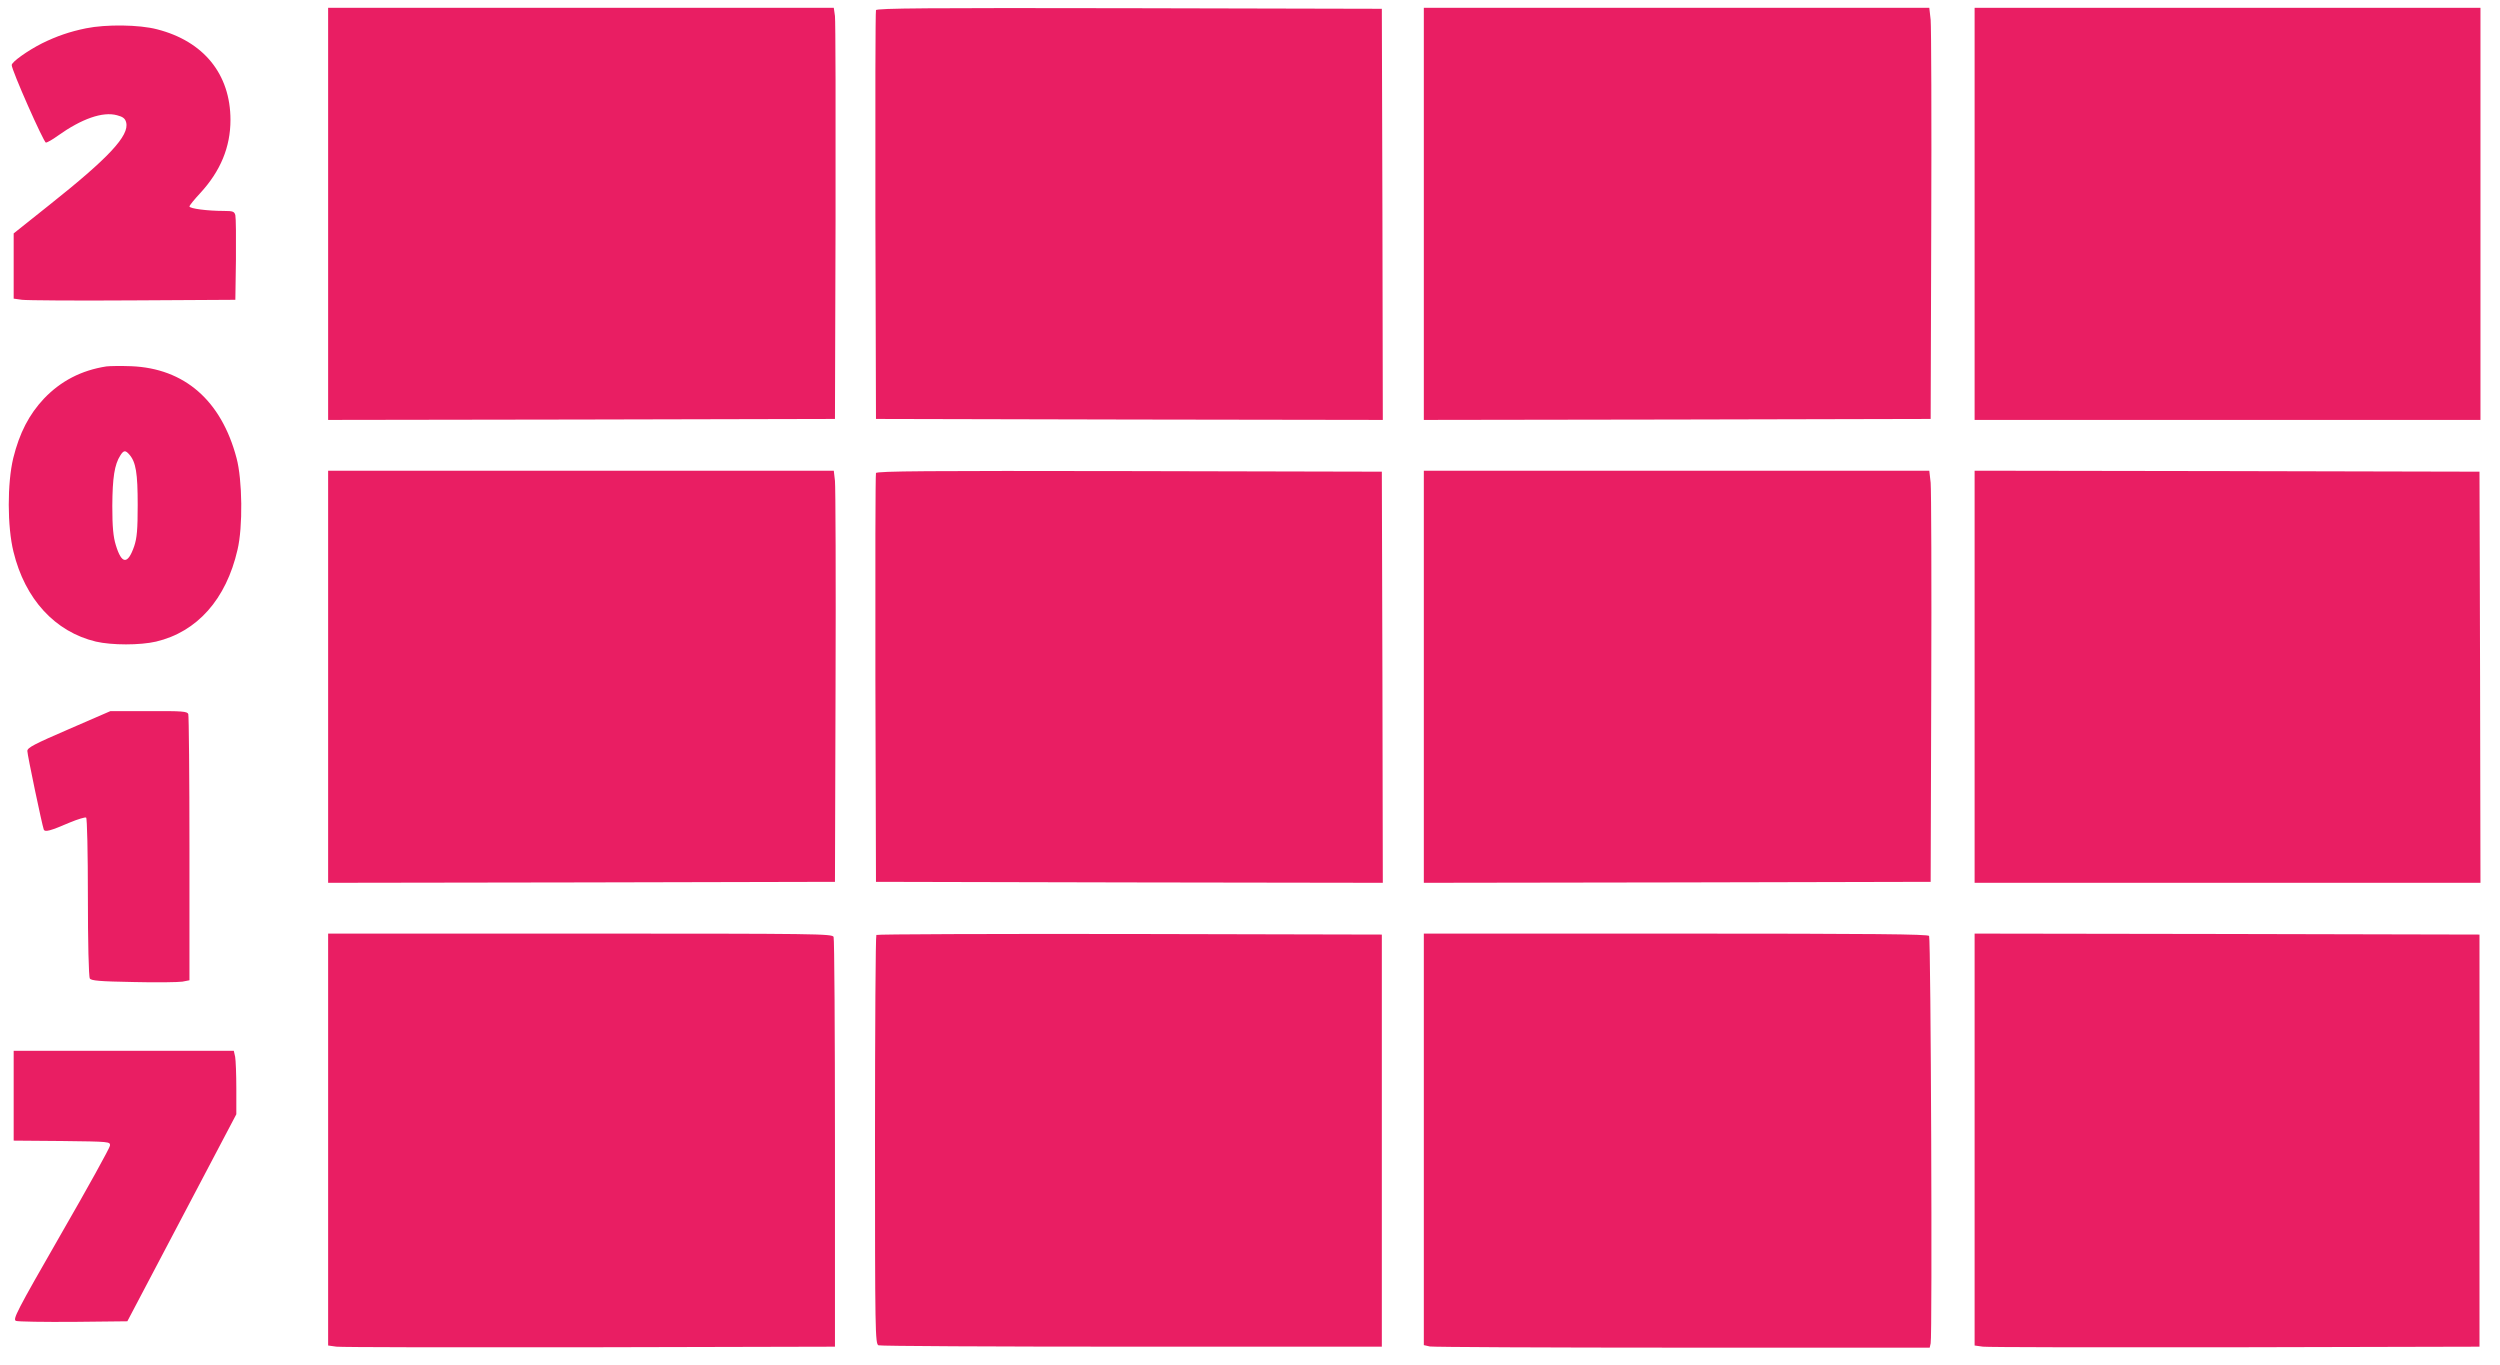
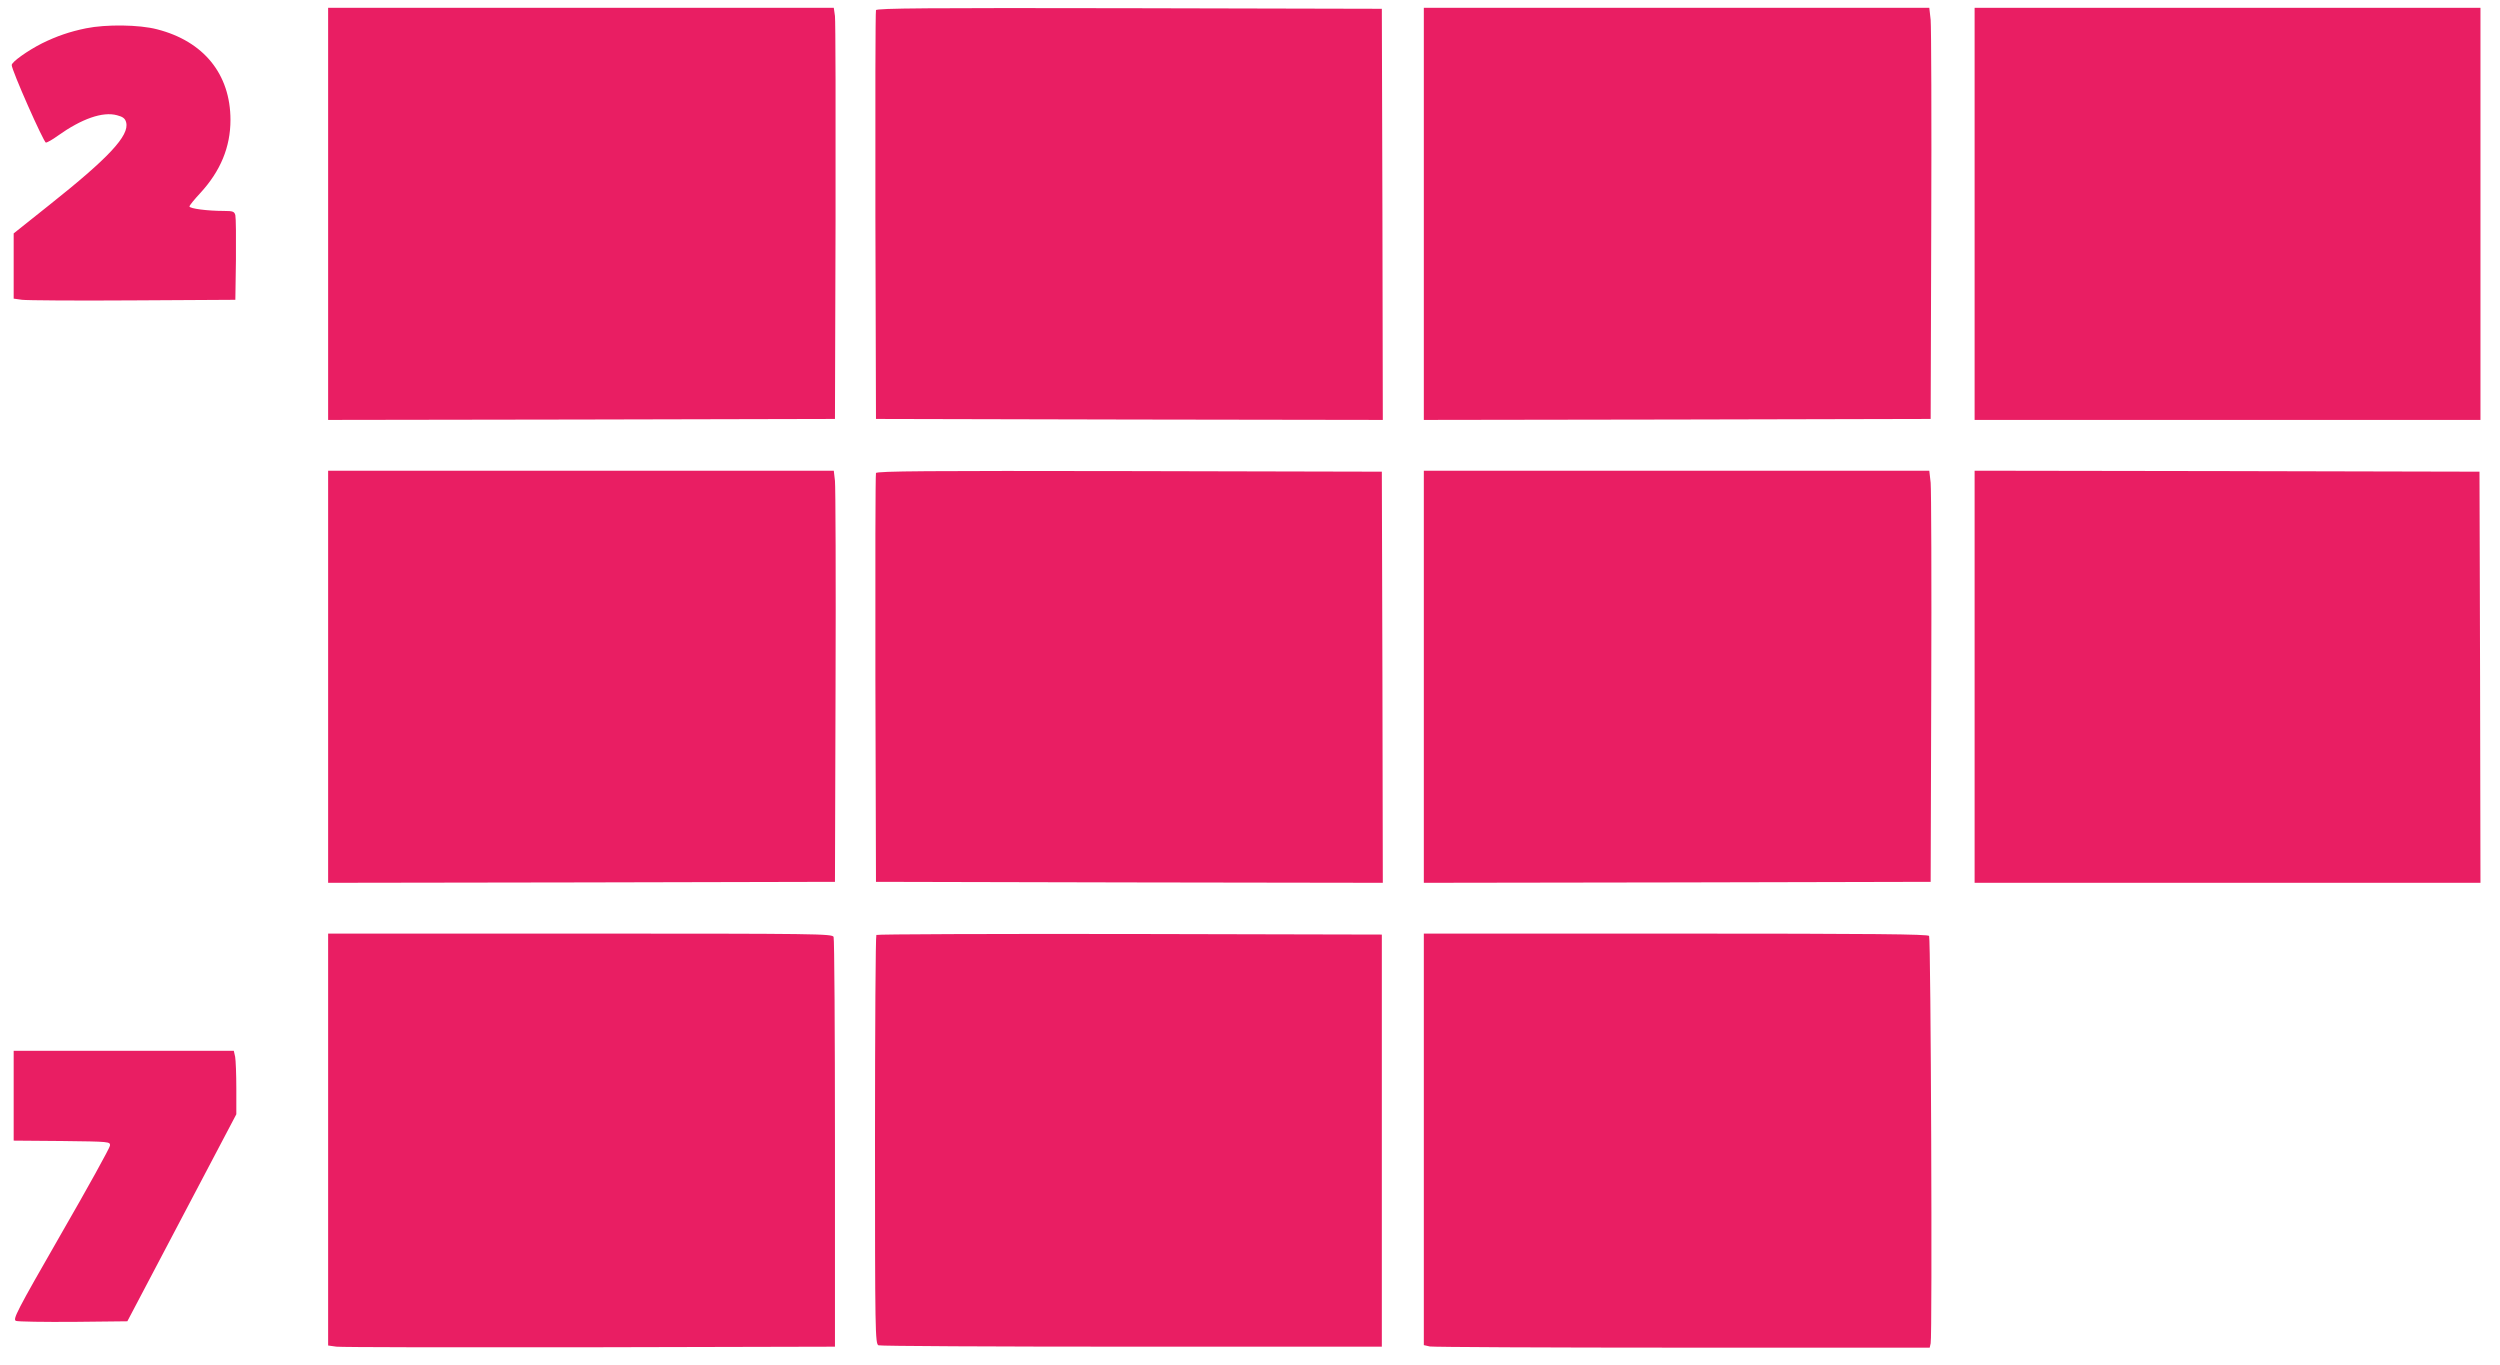
<svg xmlns="http://www.w3.org/2000/svg" version="1.0" width="1280pt" height="699pt" viewBox="0 0 1280 699" preserveAspectRatio="xMidYMid meet">
  <g transform="translate(0,699) scale(0.1,-0.1)" fill="#e91e63" stroke="none">
    <path d="M1680 5895 l0 -1055 1298 2 1297 3 3 1010 c1 556 0 1029 -3 1053 l-6 42 -1295 0 -1294 0 0 -1055z" />
    <path d="M4485 6938 c-3 -7 -4 -481 -3 -1053 l3 -1040 1298 -3 1297 -2 -2 1052 -3 1053 -1293 3 c-1029 2 -1294 0 -1297 -10z" />
    <path d="M7290 5895 l0 -1055 1298 2 1297 3 3 990 c2 545 0 1018 -3 1053 l-7 62 -1294 0 -1294 0 0 -1055z" />
    <path d="M10110 5895 l0 -1055 1295 0 1295 0 0 1055 0 1055 -1295 0 -1295 0 0 -1055z" />
    <path d="M440 6845 c-83 -17 -150 -40 -225 -77 -73 -37 -155 -95 -155 -111 -1 -25 164 -397 175 -397 7 0 35 16 61 35 122 87 230 125 303 105 31 -8 42 -17 47 -37 17 -67 -88 -180 -394 -423 l-182 -145 0 -167 0 -167 43 -6 c23 -3 278 -5 567 -3 l525 3 3 205 c1 113 0 215 -3 228 -5 19 -12 22 -59 22 -83 0 -176 12 -176 23 0 5 25 36 55 68 104 113 155 236 155 375 0 234 -137 403 -376 464 -91 24 -261 26 -364 5z" />
-     <path d="M545 5114 c-129 -20 -234 -75 -320 -165 -76 -81 -125 -175 -157 -304 -31 -128 -31 -351 1 -480 59 -243 213 -410 422 -460 82 -19 226 -19 308 0 211 50 359 217 417 470 28 117 25 359 -5 470 -78 295 -267 459 -539 470 -53 2 -110 1 -127 -1z m117 -451 c34 -39 43 -95 43 -258 0 -128 -4 -170 -18 -212 -33 -95 -64 -93 -94 6 -13 42 -18 92 -18 201 1 145 11 211 41 258 17 27 26 28 46 5z" />
    <path d="M1680 3525 l0 -1055 1298 2 1297 3 3 1000 c2 550 0 1024 -3 1053 l-6 52 -1295 0 -1294 0 0 -1055z" />
    <path d="M4485 4568 c-3 -7 -4 -481 -3 -1053 l3 -1040 1298 -3 1297 -2 -2 1052 -3 1053 -1293 3 c-1029 2 -1294 0 -1297 -10z" />
    <path d="M7290 3525 l0 -1055 1298 2 1297 3 3 990 c2 545 0 1018 -3 1053 l-7 62 -1294 0 -1294 0 0 -1055z" />
    <path d="M10110 3525 l0 -1055 1295 0 1295 0 -2 1053 -3 1052 -1292 3 -1293 2 0 -1055z" />
-     <path d="M353 3257 c-178 -77 -213 -95 -213 -112 0 -20 75 -377 84 -402 6 -15 34 -7 134 36 41 17 78 28 83 25 5 -3 9 -180 9 -407 0 -227 4 -408 10 -417 7 -11 50 -15 224 -18 118 -3 231 -1 250 2 l36 7 0 674 c0 370 -3 680 -6 689 -5 14 -32 16 -203 15 l-196 0 -212 -92z" />
    <path d="M1680 1156 l0 -1055 43 -6 c23 -3 607 -4 1297 -3 l1255 3 0 1040 c0 572 -3 1048 -7 1058 -7 16 -78 17 -1298 17 l-1290 0 0 -1054z" />
    <path d="M4487 2203 c-4 -3 -7 -476 -7 -1050 0 -985 1 -1044 18 -1051 9 -4 593 -7 1297 -7 l1280 0 0 1055 0 1055 -1291 3 c-710 1 -1294 -1 -1297 -5z" />
    <path d="M7290 1156 l0 -1053 31 -7 c17 -3 600 -6 1295 -6 l1264 0 5 22 c9 36 1 2072 -8 2086 -6 9 -277 12 -1298 12 l-1289 0 0 -1054z" />
-     <path d="M10110 1156 l0 -1055 43 -6 c23 -3 605 -4 1292 -3 l1250 3 0 1055 0 1055 -1292 3 -1293 2 0 -1054z" />
    <path d="M70 1380 l0 -230 248 -2 c244 -3 247 -3 245 -24 -1 -11 -114 -216 -252 -455 -228 -397 -247 -435 -229 -442 11 -4 144 -6 295 -5 l275 3 279 530 279 530 0 131 c0 72 -3 146 -6 163 l-7 31 -563 0 -564 0 0 -230z" />
  </g>
</svg>